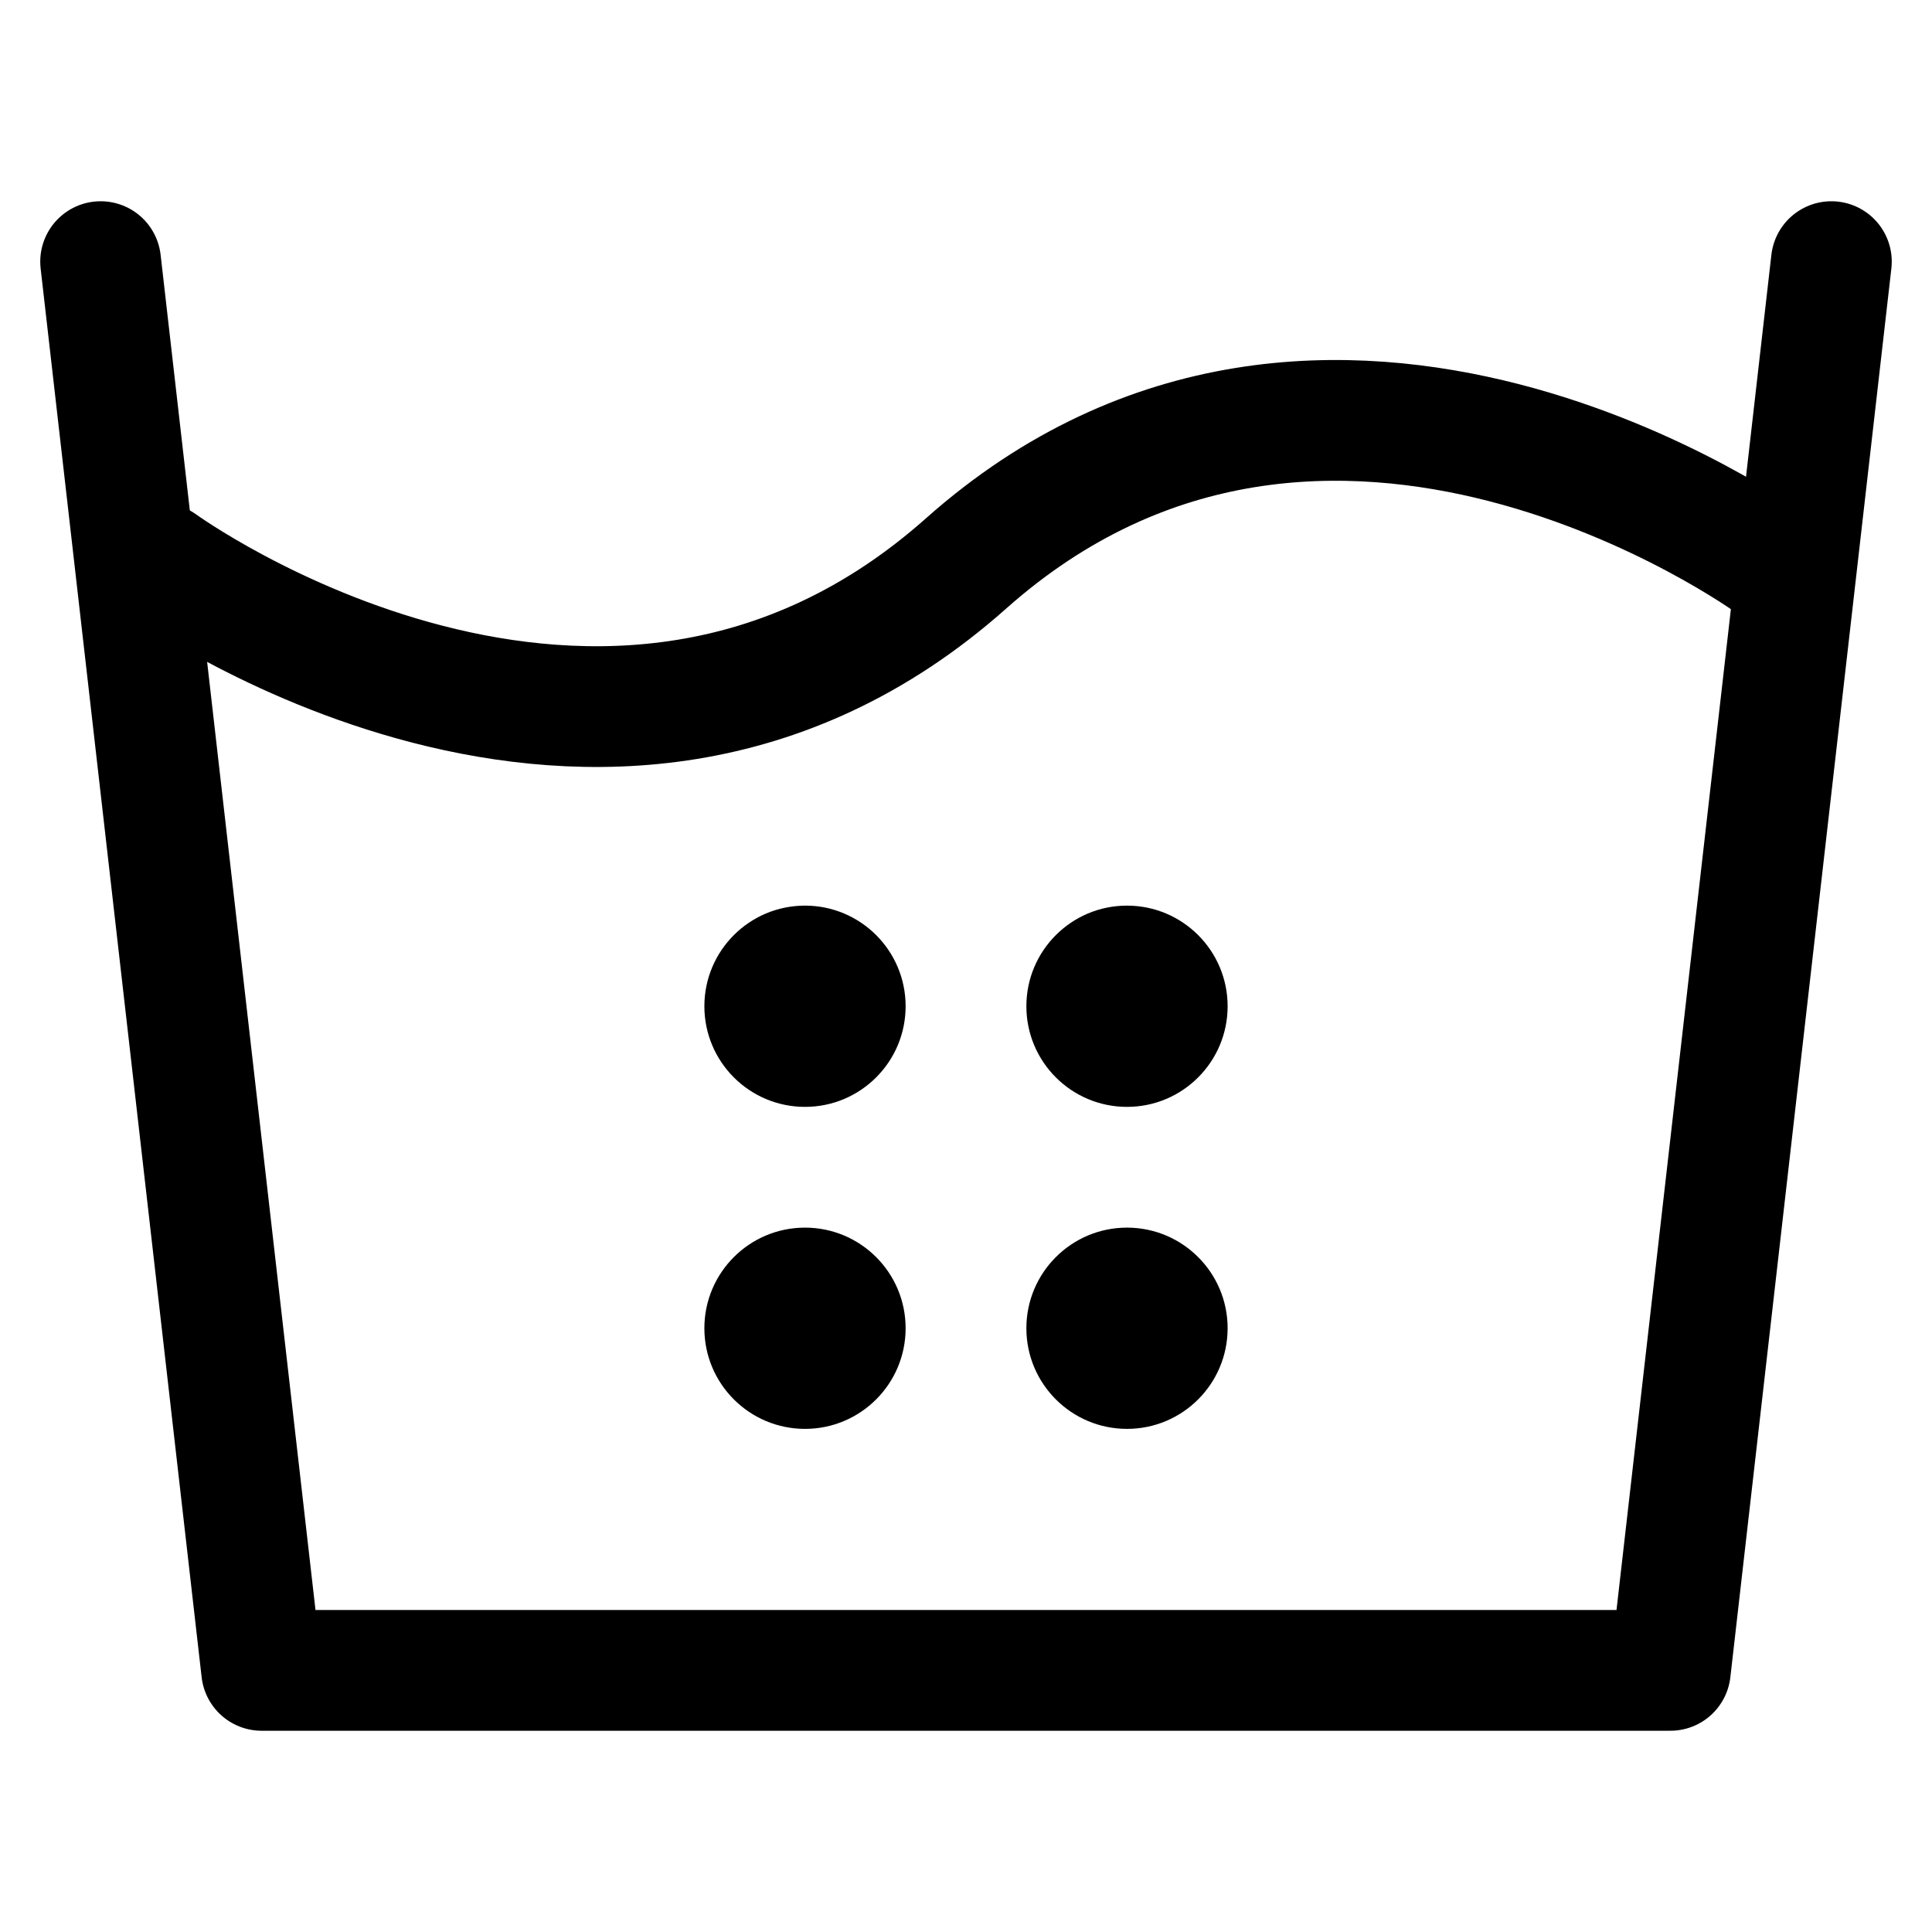
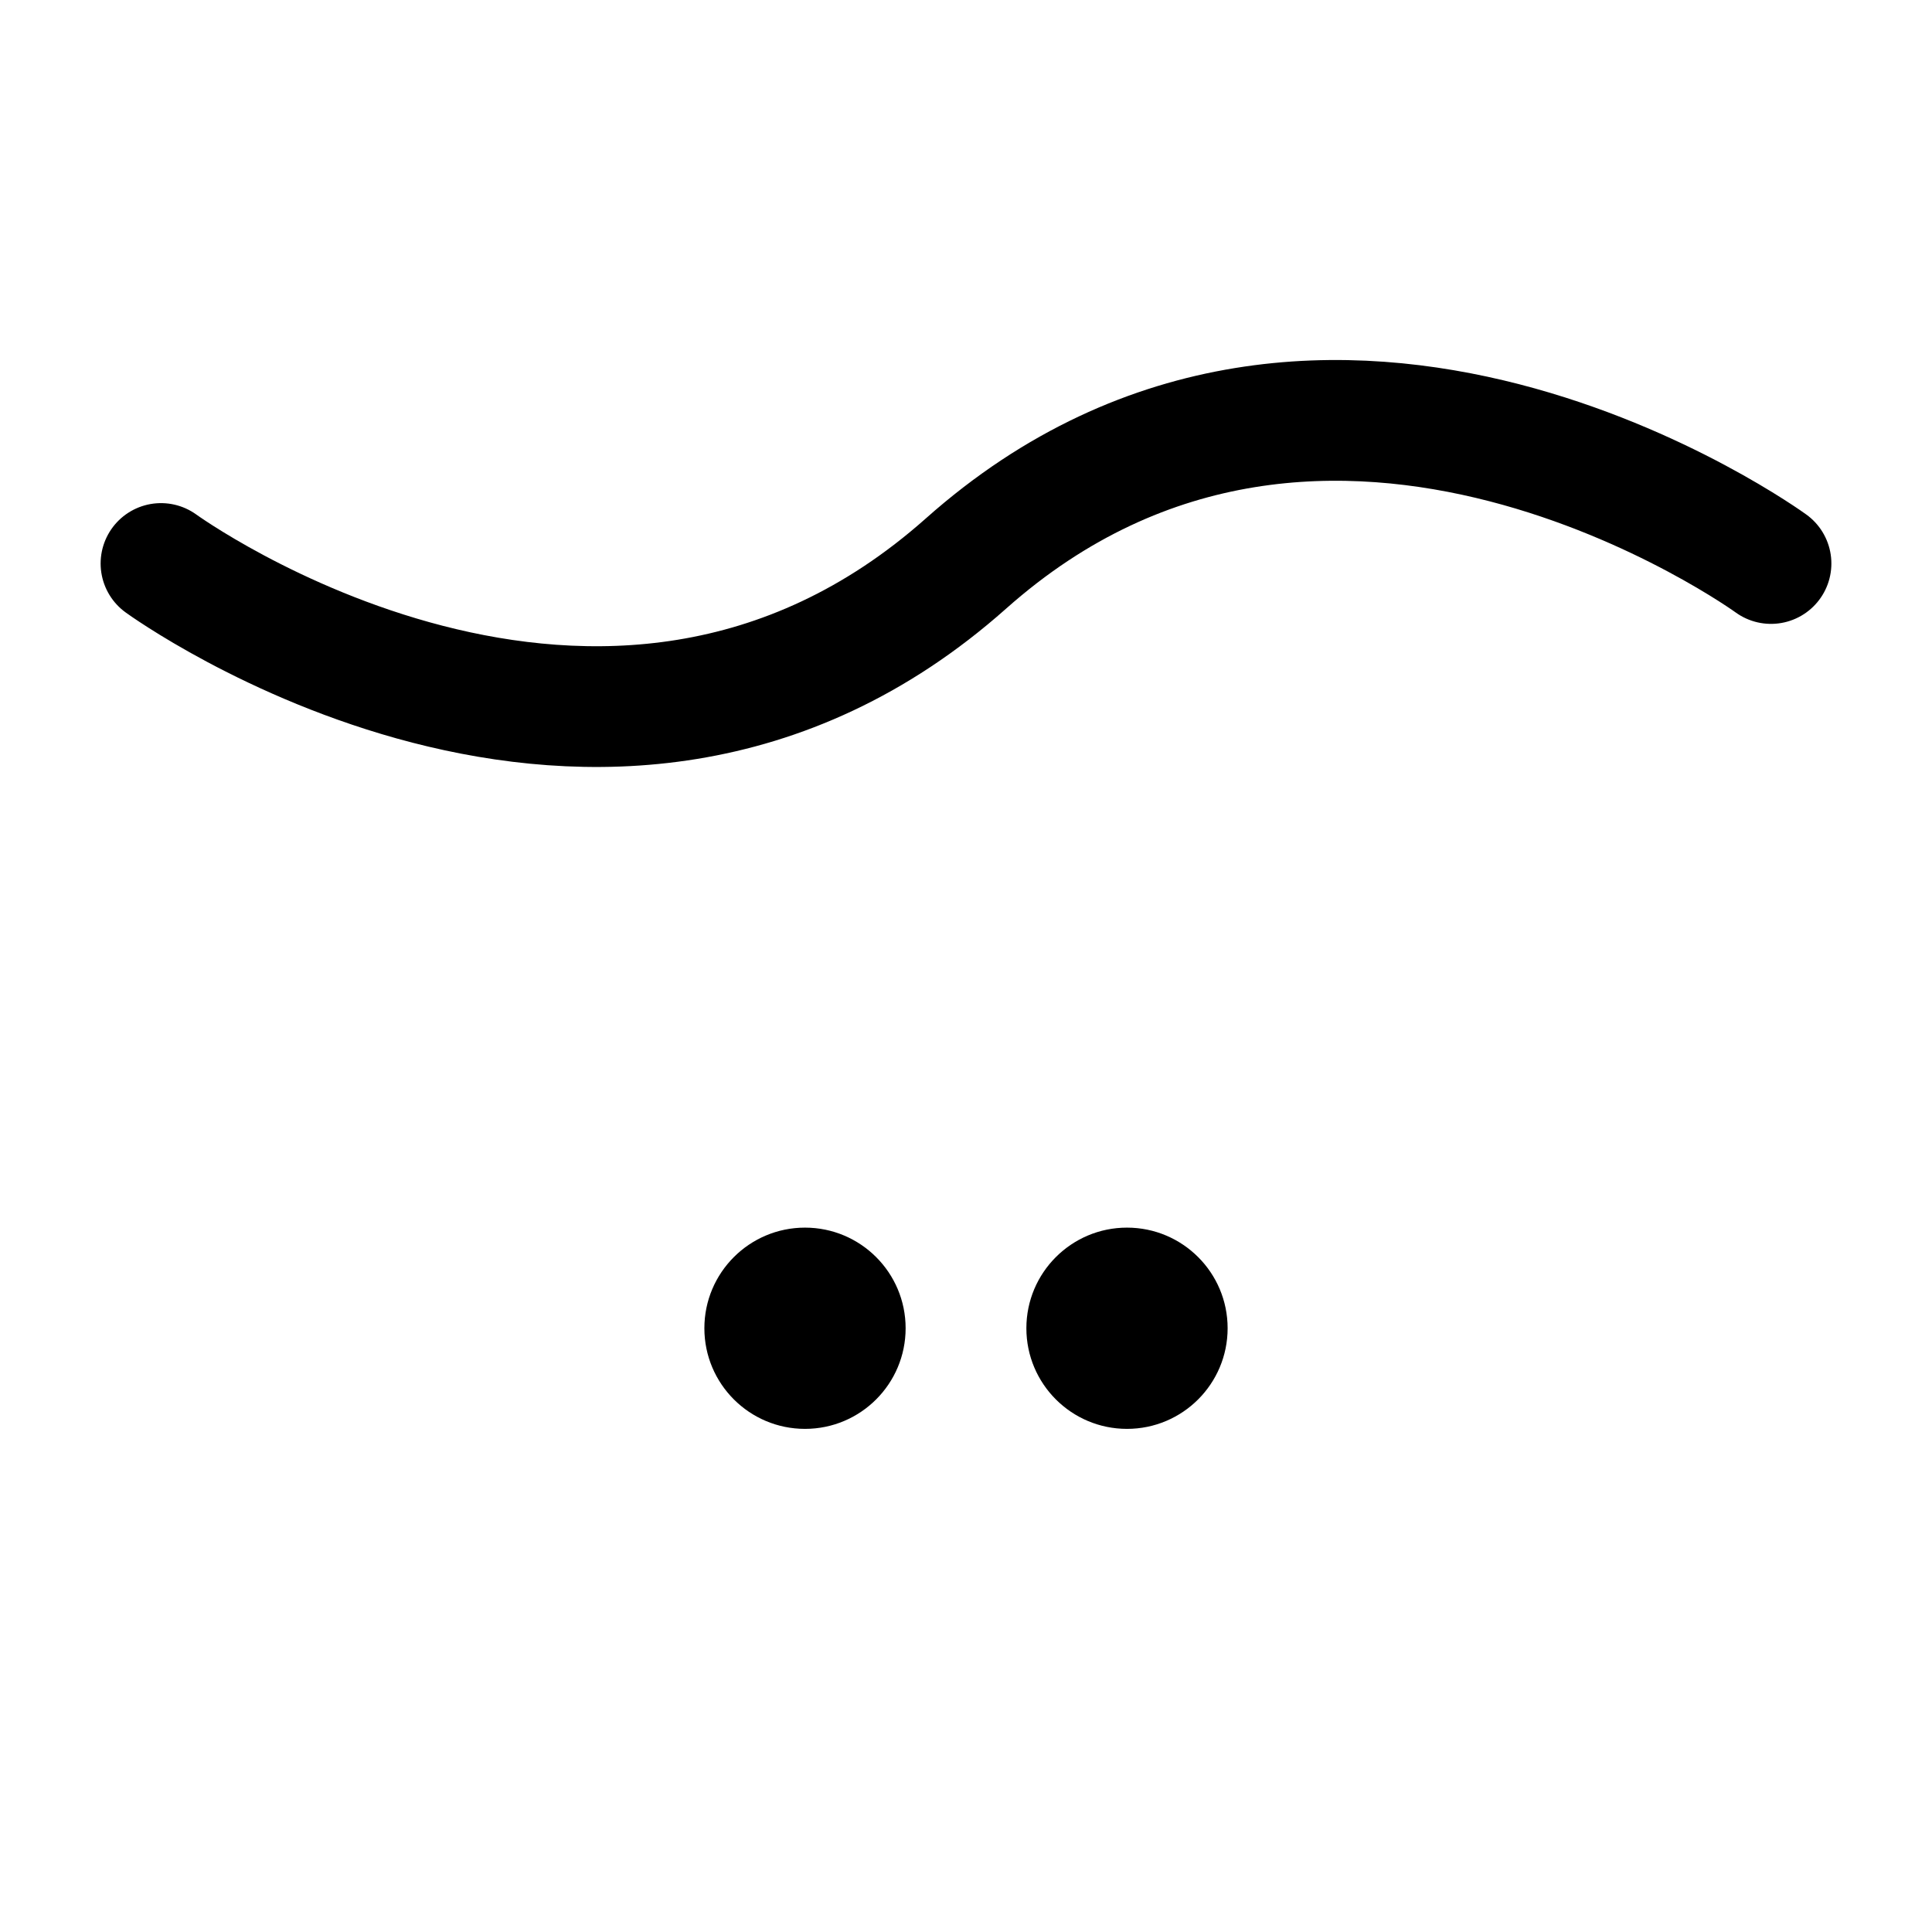
<svg xmlns="http://www.w3.org/2000/svg" width="24" height="24" viewBox="0 0 24 24" fill="none" stroke="currentColor" stroke-width="1.5" stroke-linecap="round" stroke-linejoin="round">
  <path d="M2 7C2 7 7.5 11 12 7C16.5 3 22 7 22 7" />
-   <polyline points="1.25,3.25 3.25,20.75 20.75,20.75 22.75,3.25" />
-   <circle cx="10" cy="12.5" r="1.25" fill="currentColor" stroke="none" />
-   <circle cx="14" cy="12.5" r="1.25" fill="currentColor" stroke="none" />
  <circle cx="10" cy="16.5" r="1.25" fill="currentColor" stroke="none" />
  <circle cx="14" cy="16.5" r="1.25" fill="currentColor" stroke="none" />
</svg>